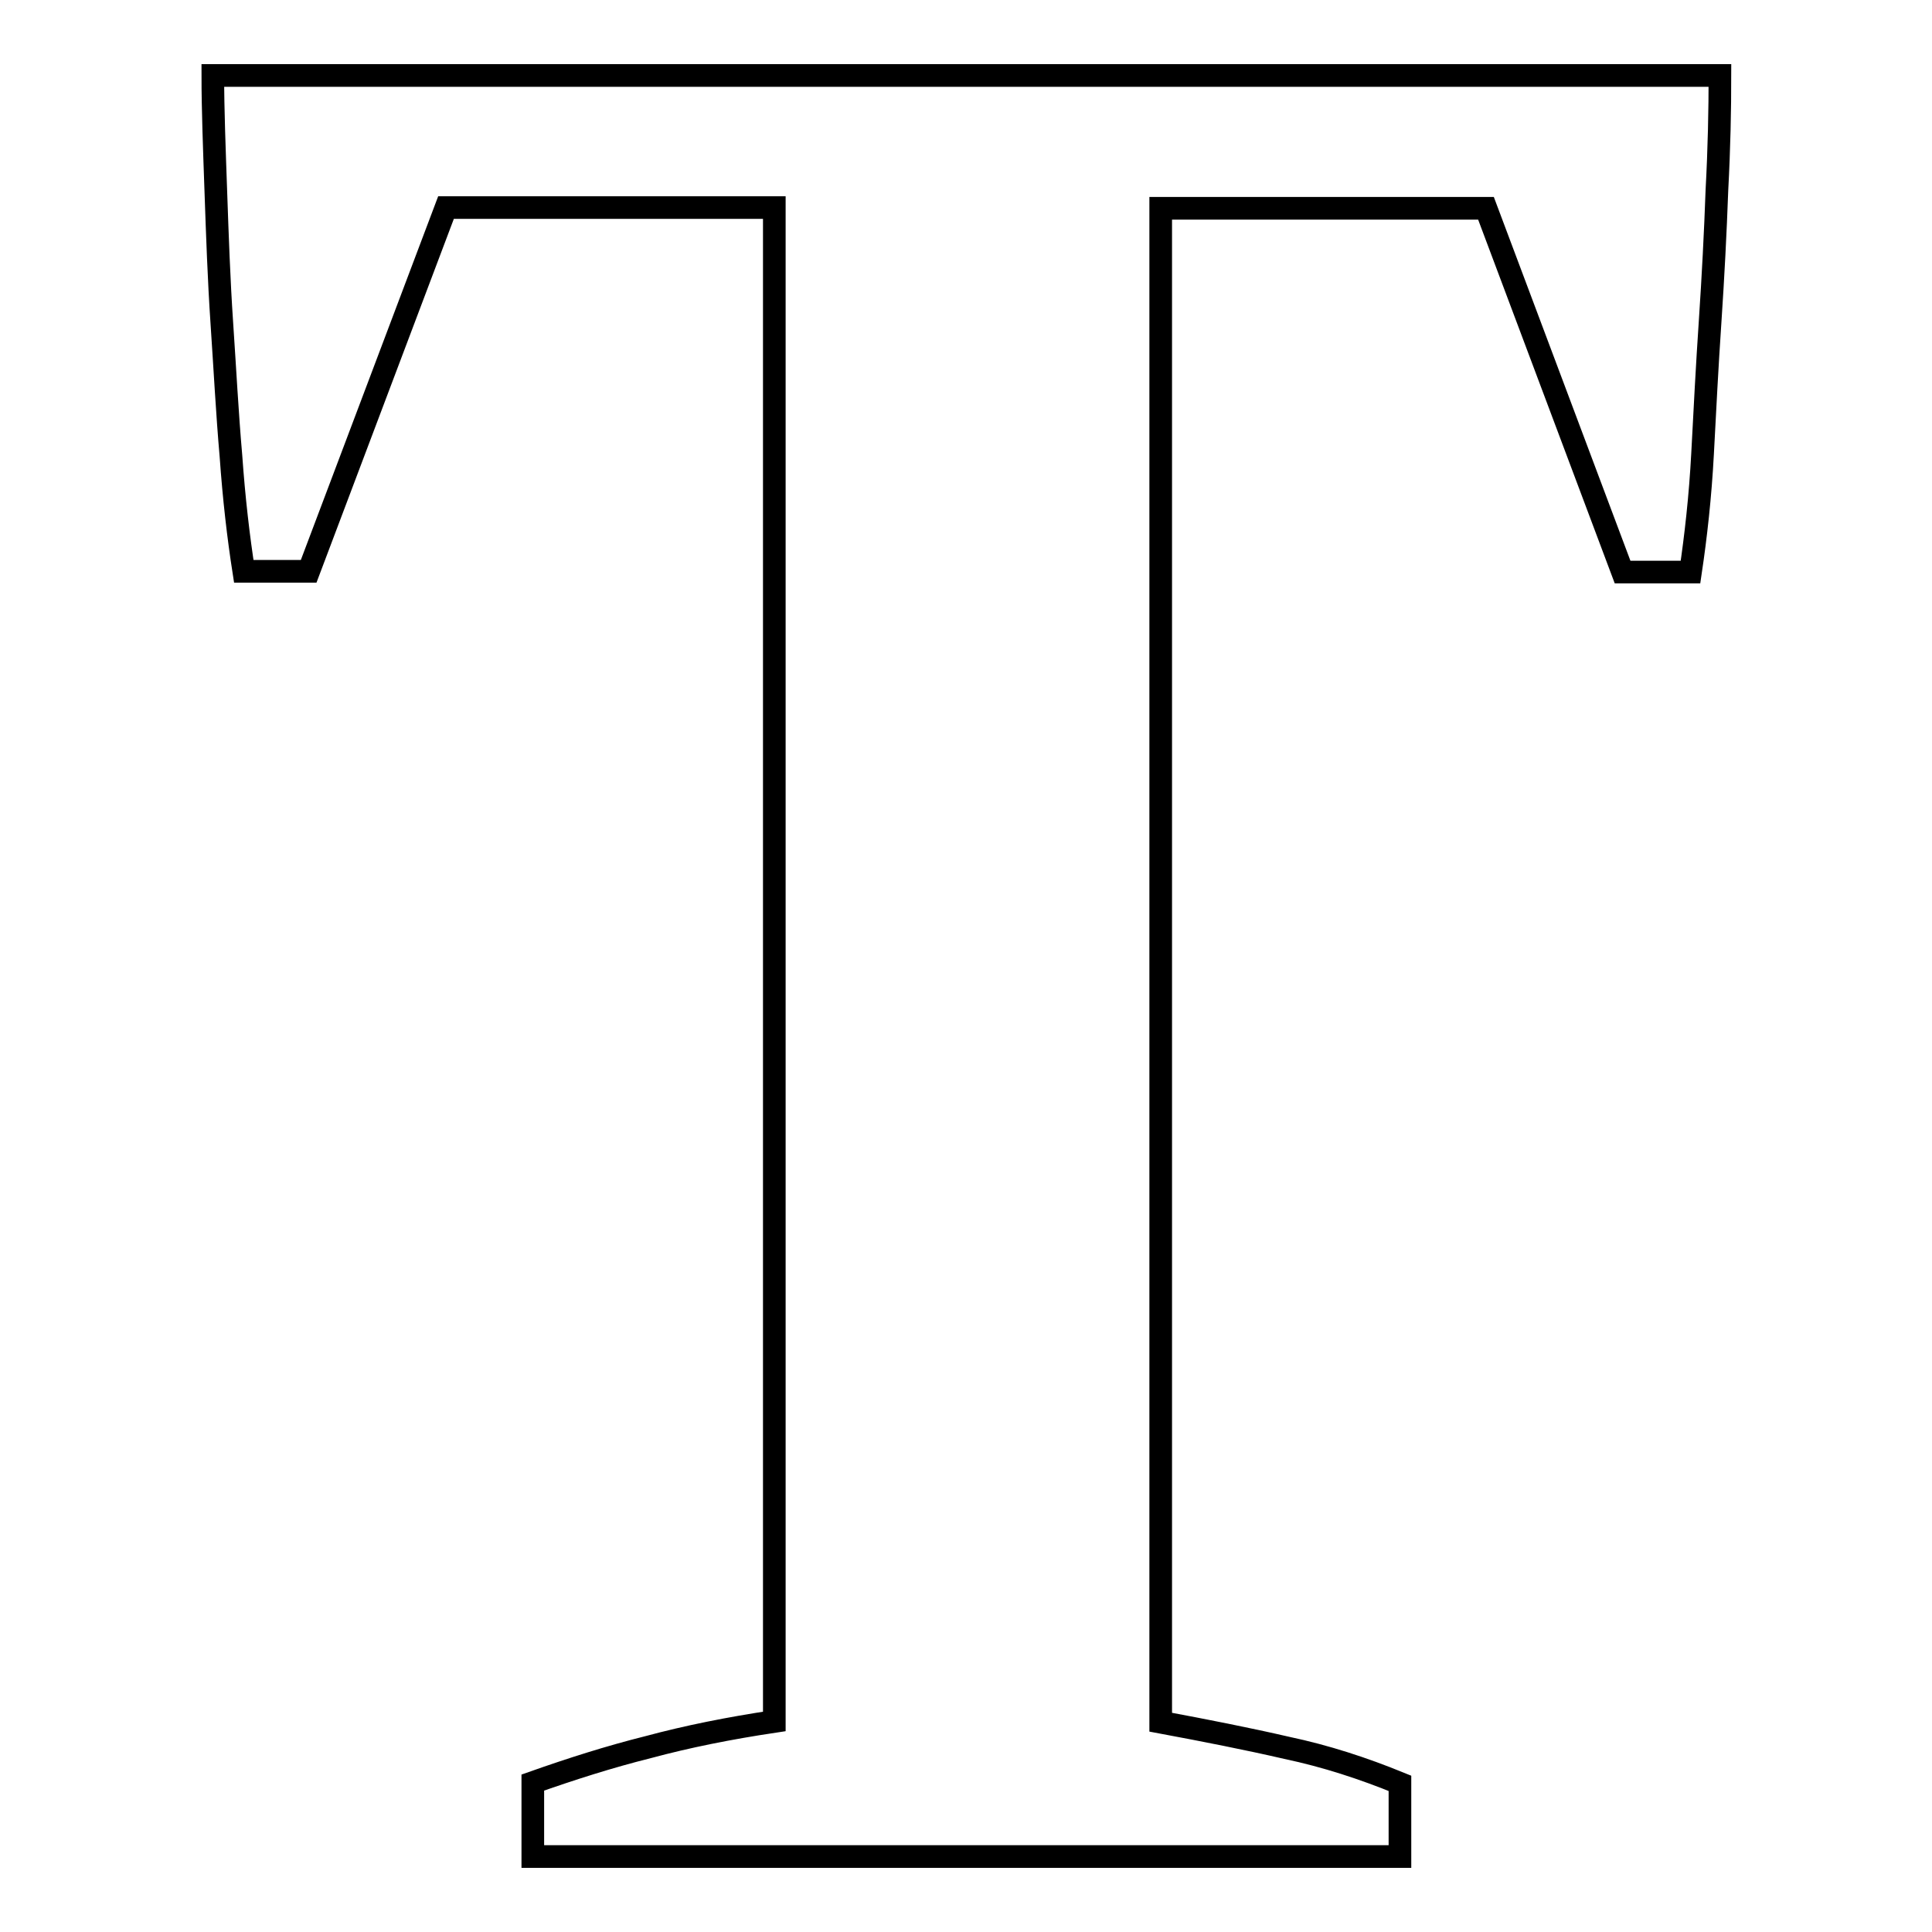
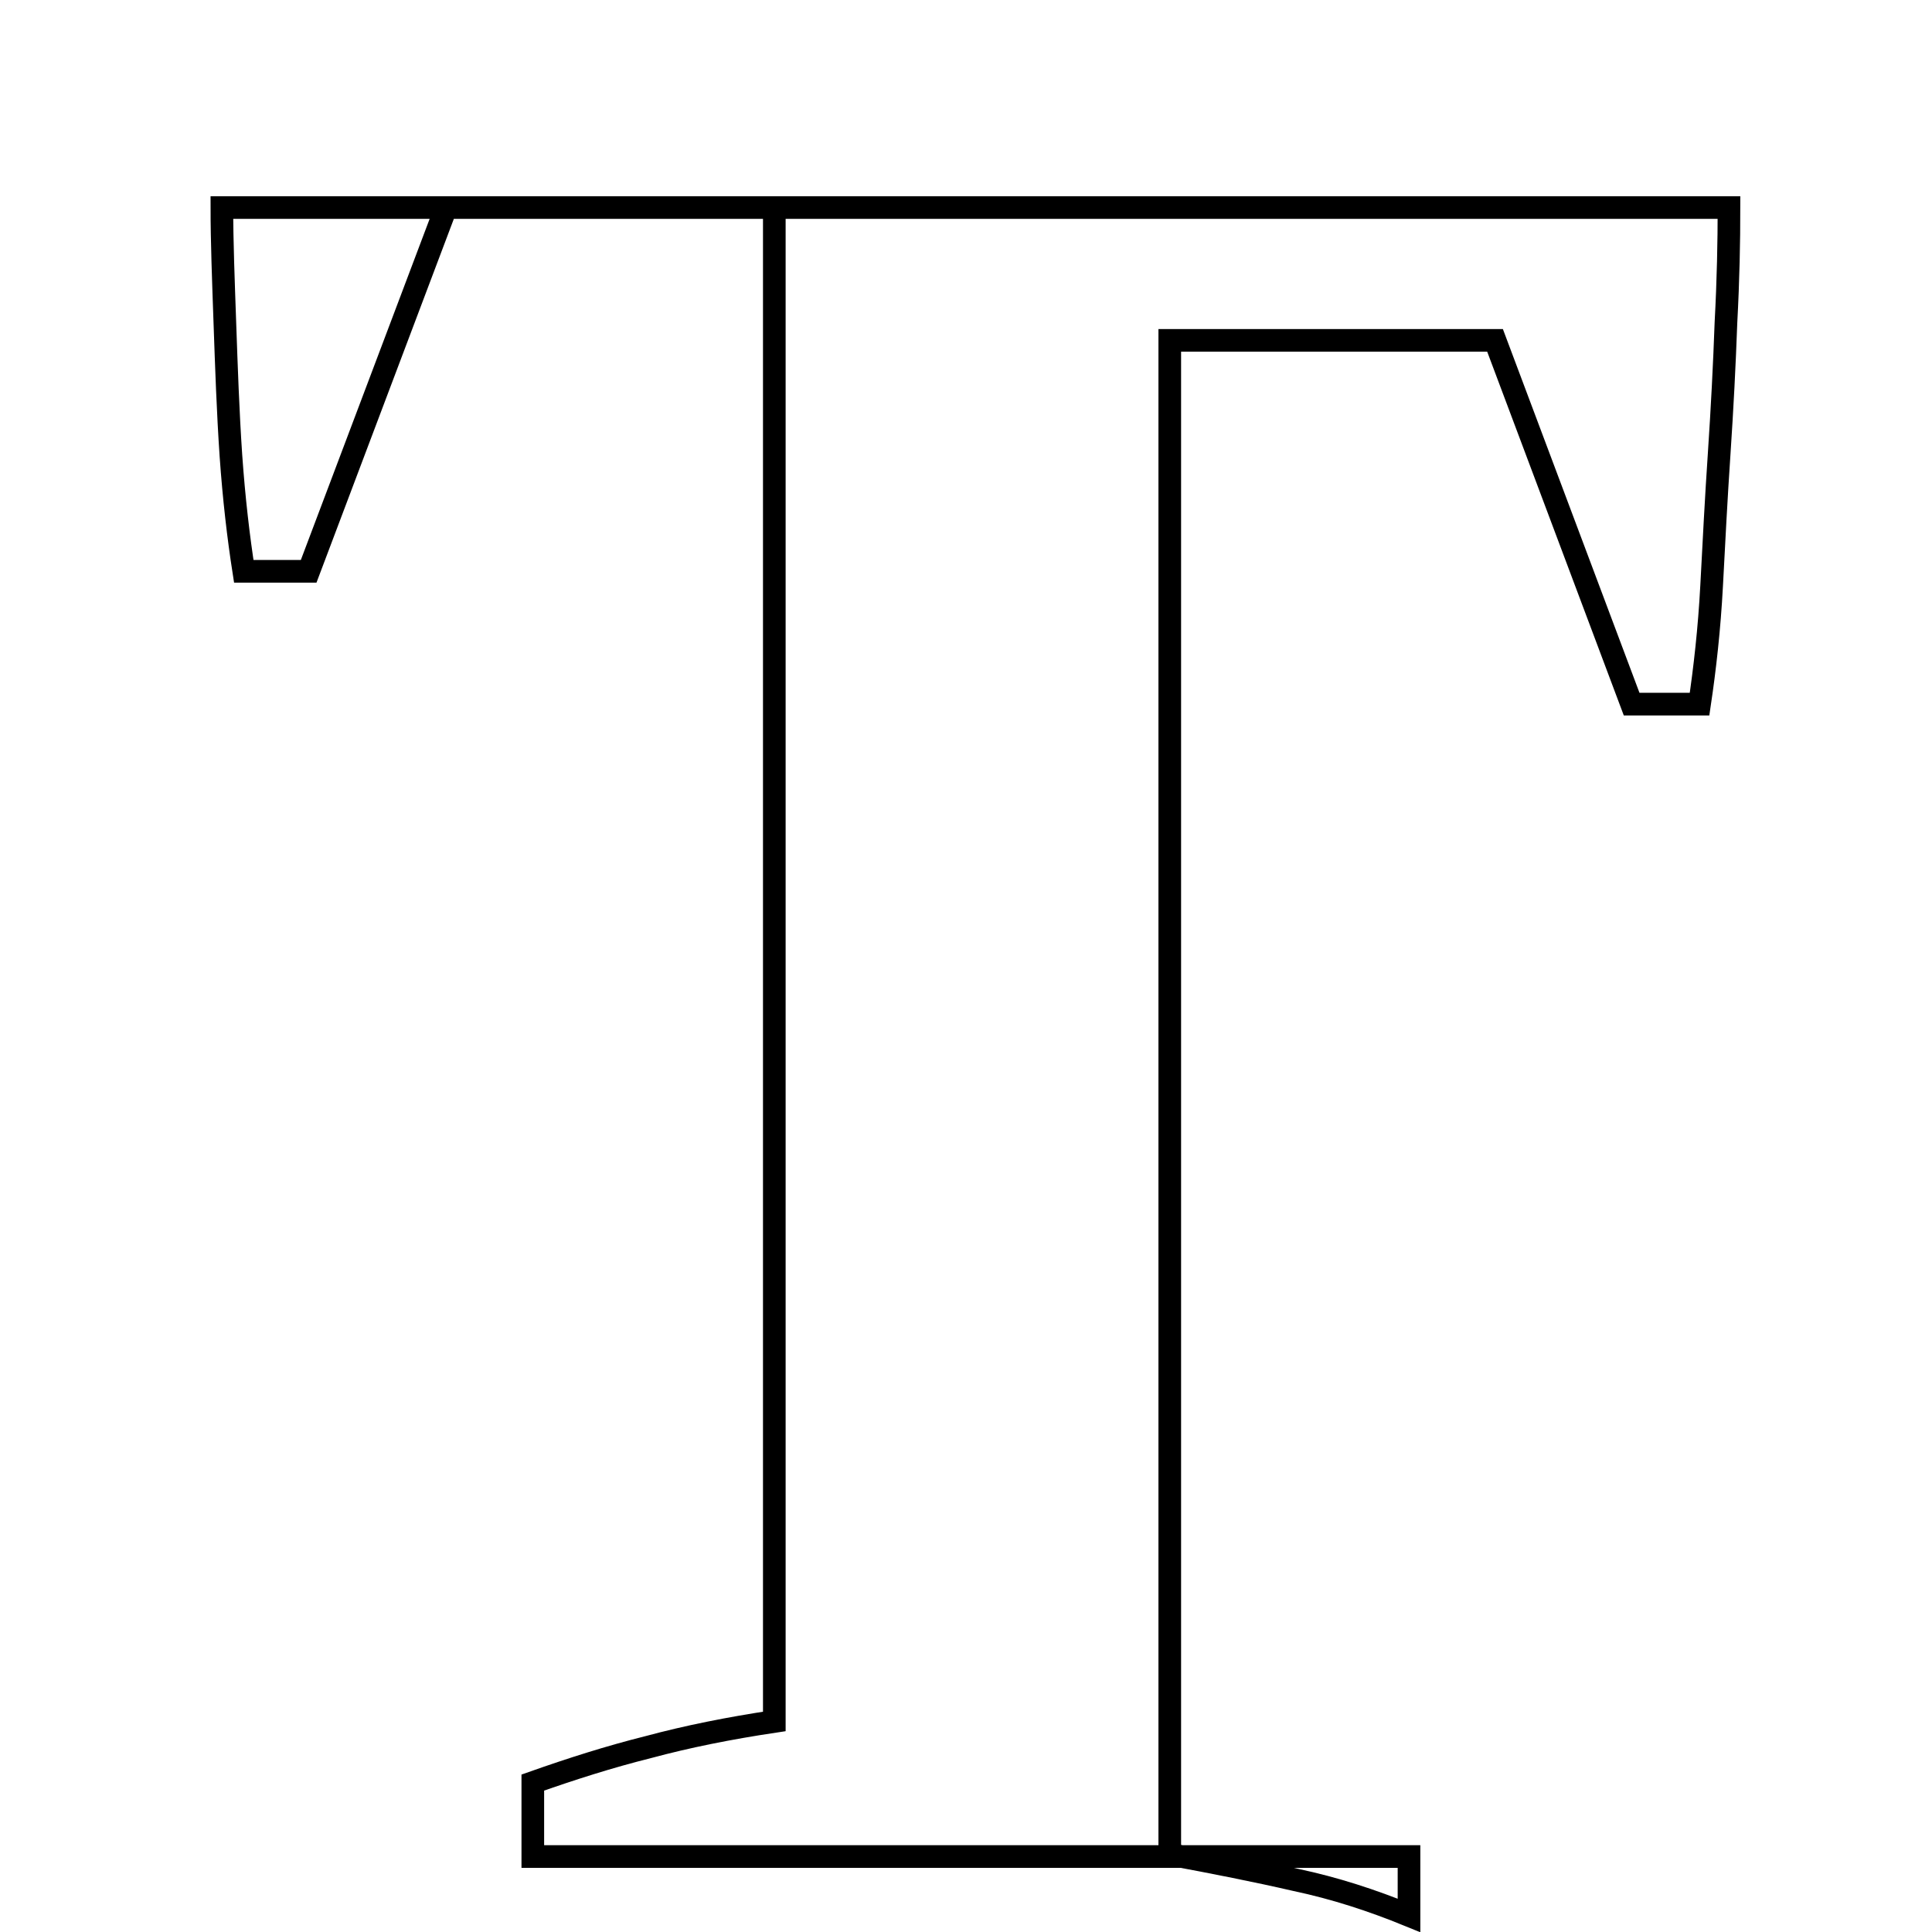
<svg xmlns="http://www.w3.org/2000/svg" version="1.1" x="0px" y="0px" viewBox="0 0 256 256" enable-background="new 0 0 256 256" xml:space="preserve">
  <g>
    <g>
      <g>
        <g>
-           <path stroke-width="3" fill-opacity="0" stroke="#000000" d="M185.4,246H70.6v-9.8c5.1-1.8,10.1-3.4,15.3-4.7c5.2-1.4,10.7-2.5,16.7-3.4V27.5H59.1L40.9,75.7h-8.6c-0.7-4.5-1.3-9.6-1.7-15.3c-0.5-5.7-0.8-11.6-1.2-17.5c-0.4-5.9-0.6-11.8-0.8-17.5c-0.2-5.7-0.4-10.9-0.4-15.4h199.7c0,4.5-0.1,9.6-0.4,15.2c-0.2,5.6-0.5,11.4-0.9,17.4c-0.4,5.9-0.7,11.8-1,17.5c-0.3,5.7-0.9,11-1.6,15.7h-9l-18.1-48.2h-43.1v200.6c5.9,1.1,11.5,2.2,16.7,3.4c5.2,1.1,10.1,2.7,15,4.7V246z" />
+           <path stroke-width="3" fill-opacity="0" stroke="#000000" d="M185.4,246H70.6v-9.8c5.1-1.8,10.1-3.4,15.3-4.7c5.2-1.4,10.7-2.5,16.7-3.4V27.5H59.1L40.9,75.7h-8.6c-0.7-4.5-1.3-9.6-1.7-15.3c-0.4-5.9-0.6-11.8-0.8-17.5c-0.2-5.7-0.4-10.9-0.4-15.4h199.7c0,4.5-0.1,9.6-0.4,15.2c-0.2,5.6-0.5,11.4-0.9,17.4c-0.4,5.9-0.7,11.8-1,17.5c-0.3,5.7-0.9,11-1.6,15.7h-9l-18.1-48.2h-43.1v200.6c5.9,1.1,11.5,2.2,16.7,3.4c5.2,1.1,10.1,2.7,15,4.7V246z" />
        </g>
      </g>
      <g />
      <g />
      <g />
      <g />
      <g />
      <g />
      <g />
      <g />
      <g />
      <g />
      <g />
      <g />
      <g />
      <g />
      <g />
    </g>
  </g>
</svg>